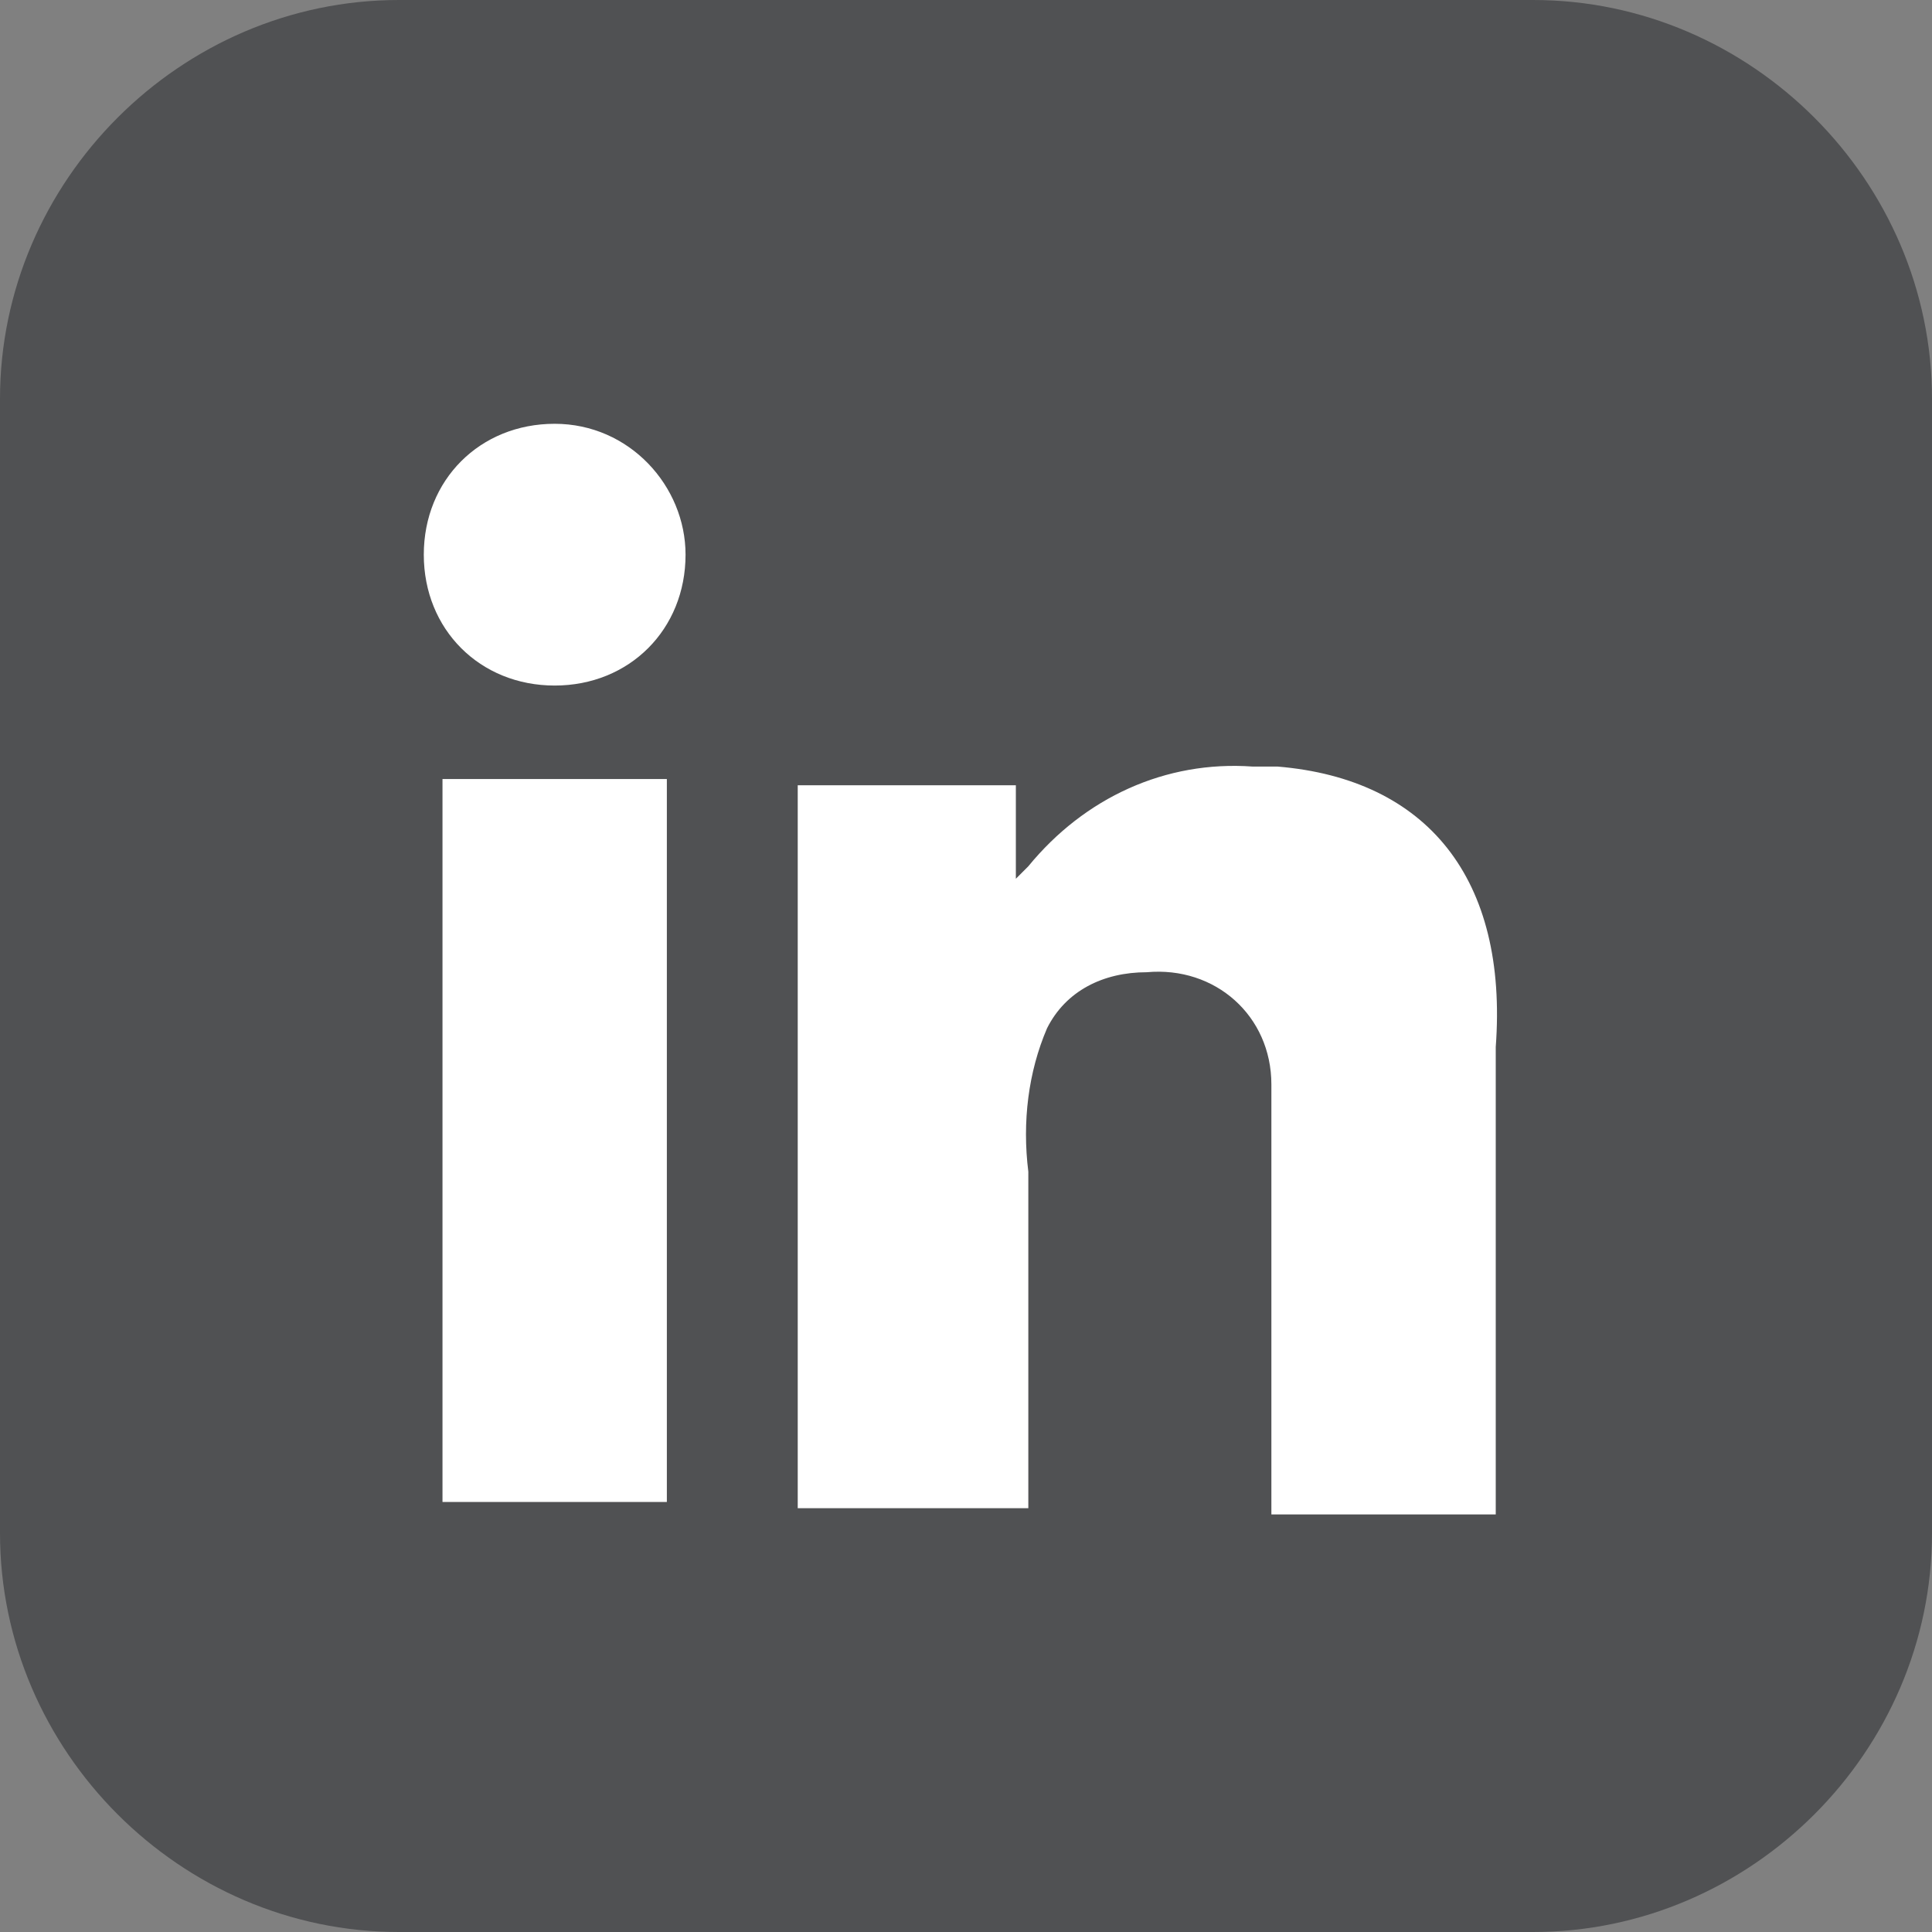
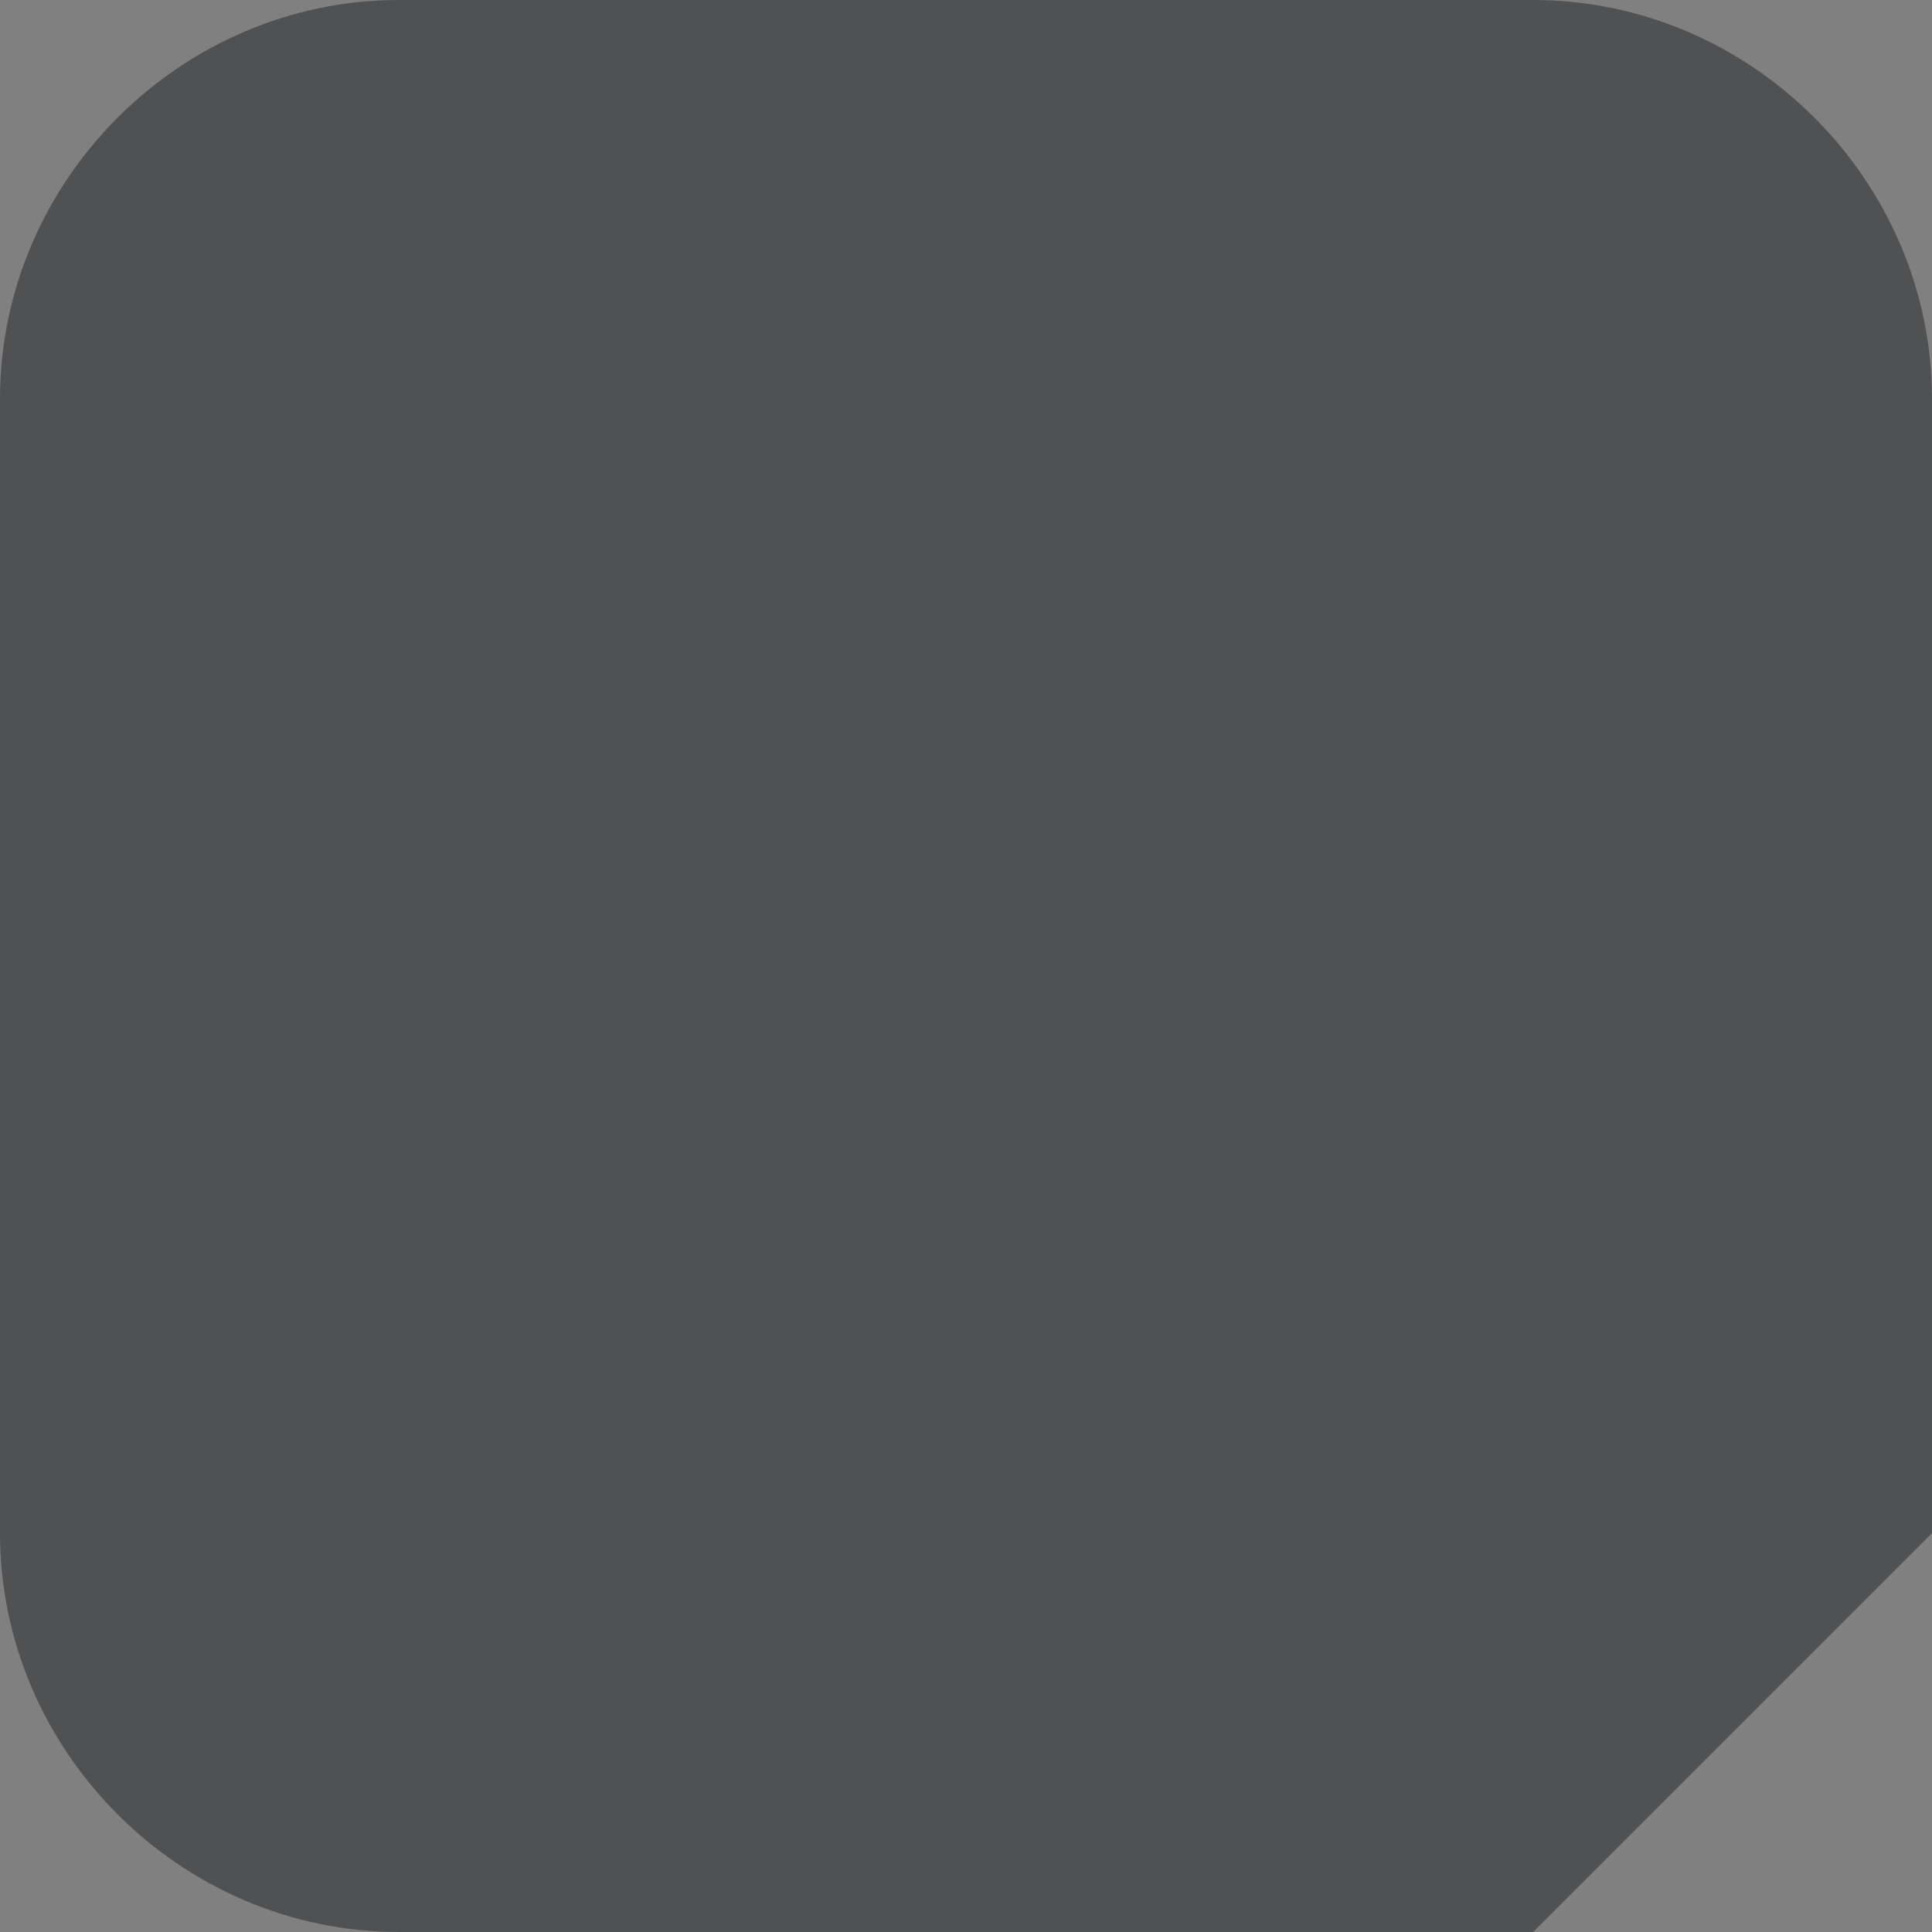
<svg xmlns="http://www.w3.org/2000/svg" xmlns:xlink="http://www.w3.org/1999/xlink" version="1.1" id="Layer_1" x="0px" y="0px" viewBox="0 0 31 31" style="enable-background:new 0 0 31 31;" xml:space="preserve">
  <rect x="0" y="0" width="31" height="31" fill="#808080" stroke="none" />
  <style type="text/css">
	.st0{clip-path:url(#SVGID_00000038410387683346901620000001665926039861830287_);}
	.st1{fill:#505153;}
	.st2{fill:#FFFFFF;}
</style>
  <g>
    <g>
      <defs>
        <rect id="SVGID_1_" width="31" height="31" />
      </defs>
      <clipPath id="SVGID_00000060748361786792039980000004586666518991580807_">
        <use xlink:href="#SVGID_1_" style="overflow:visible;" />
      </clipPath>
      <g id="Group_215" style="clip-path:url(#SVGID_00000060748361786792039980000004586666518991580807_);">
-         <path id="Path_658" class="st1" d="M24.6,31H6.4C2.9,31,0,28.1,0,24.6V6.4C0,2.9,2.9,0,6.4,0l0,0h18.2C28.1,0,31,2.9,31,6.4v18.2     C31,28.1,28.1,31,24.6,31" />
-         <rect id="Rectangle_248" x="7.1" y="12.5" class="st2" width="3.6" height="11.6" />
-         <path id="Path_659" class="st2" d="M20.5,12.3c-0.1,0-0.3,0-0.4,0c-1.4-0.1-2.7,0.5-3.6,1.6c-0.1,0.1-0.1,0.1-0.2,0.2v-1.5h-3.5     v11.6h3.7v-5.4c-0.1-0.8,0-1.6,0.3-2.3c0.3-0.6,0.9-0.9,1.6-0.9c1.1-0.1,2,0.7,2,1.8c0,0.1,0,0.1,0,0.2v6.7H24v-7.5     C24.2,14.1,22.9,12.5,20.5,12.3" />
-         <path id="Path_660" class="st2" d="M11,8.9c0,1.2-0.9,2.1-2.1,2.1s-2.1-0.9-2.1-2.1s0.9-2.1,2.1-2.1l0,0C10.1,6.8,11,7.8,11,8.9" />
+         <path id="Path_658" class="st1" d="M24.6,31H6.4C2.9,31,0,28.1,0,24.6V6.4C0,2.9,2.9,0,6.4,0l0,0h18.2C28.1,0,31,2.9,31,6.4v18.2     " />
      </g>
    </g>
  </g>
</svg>